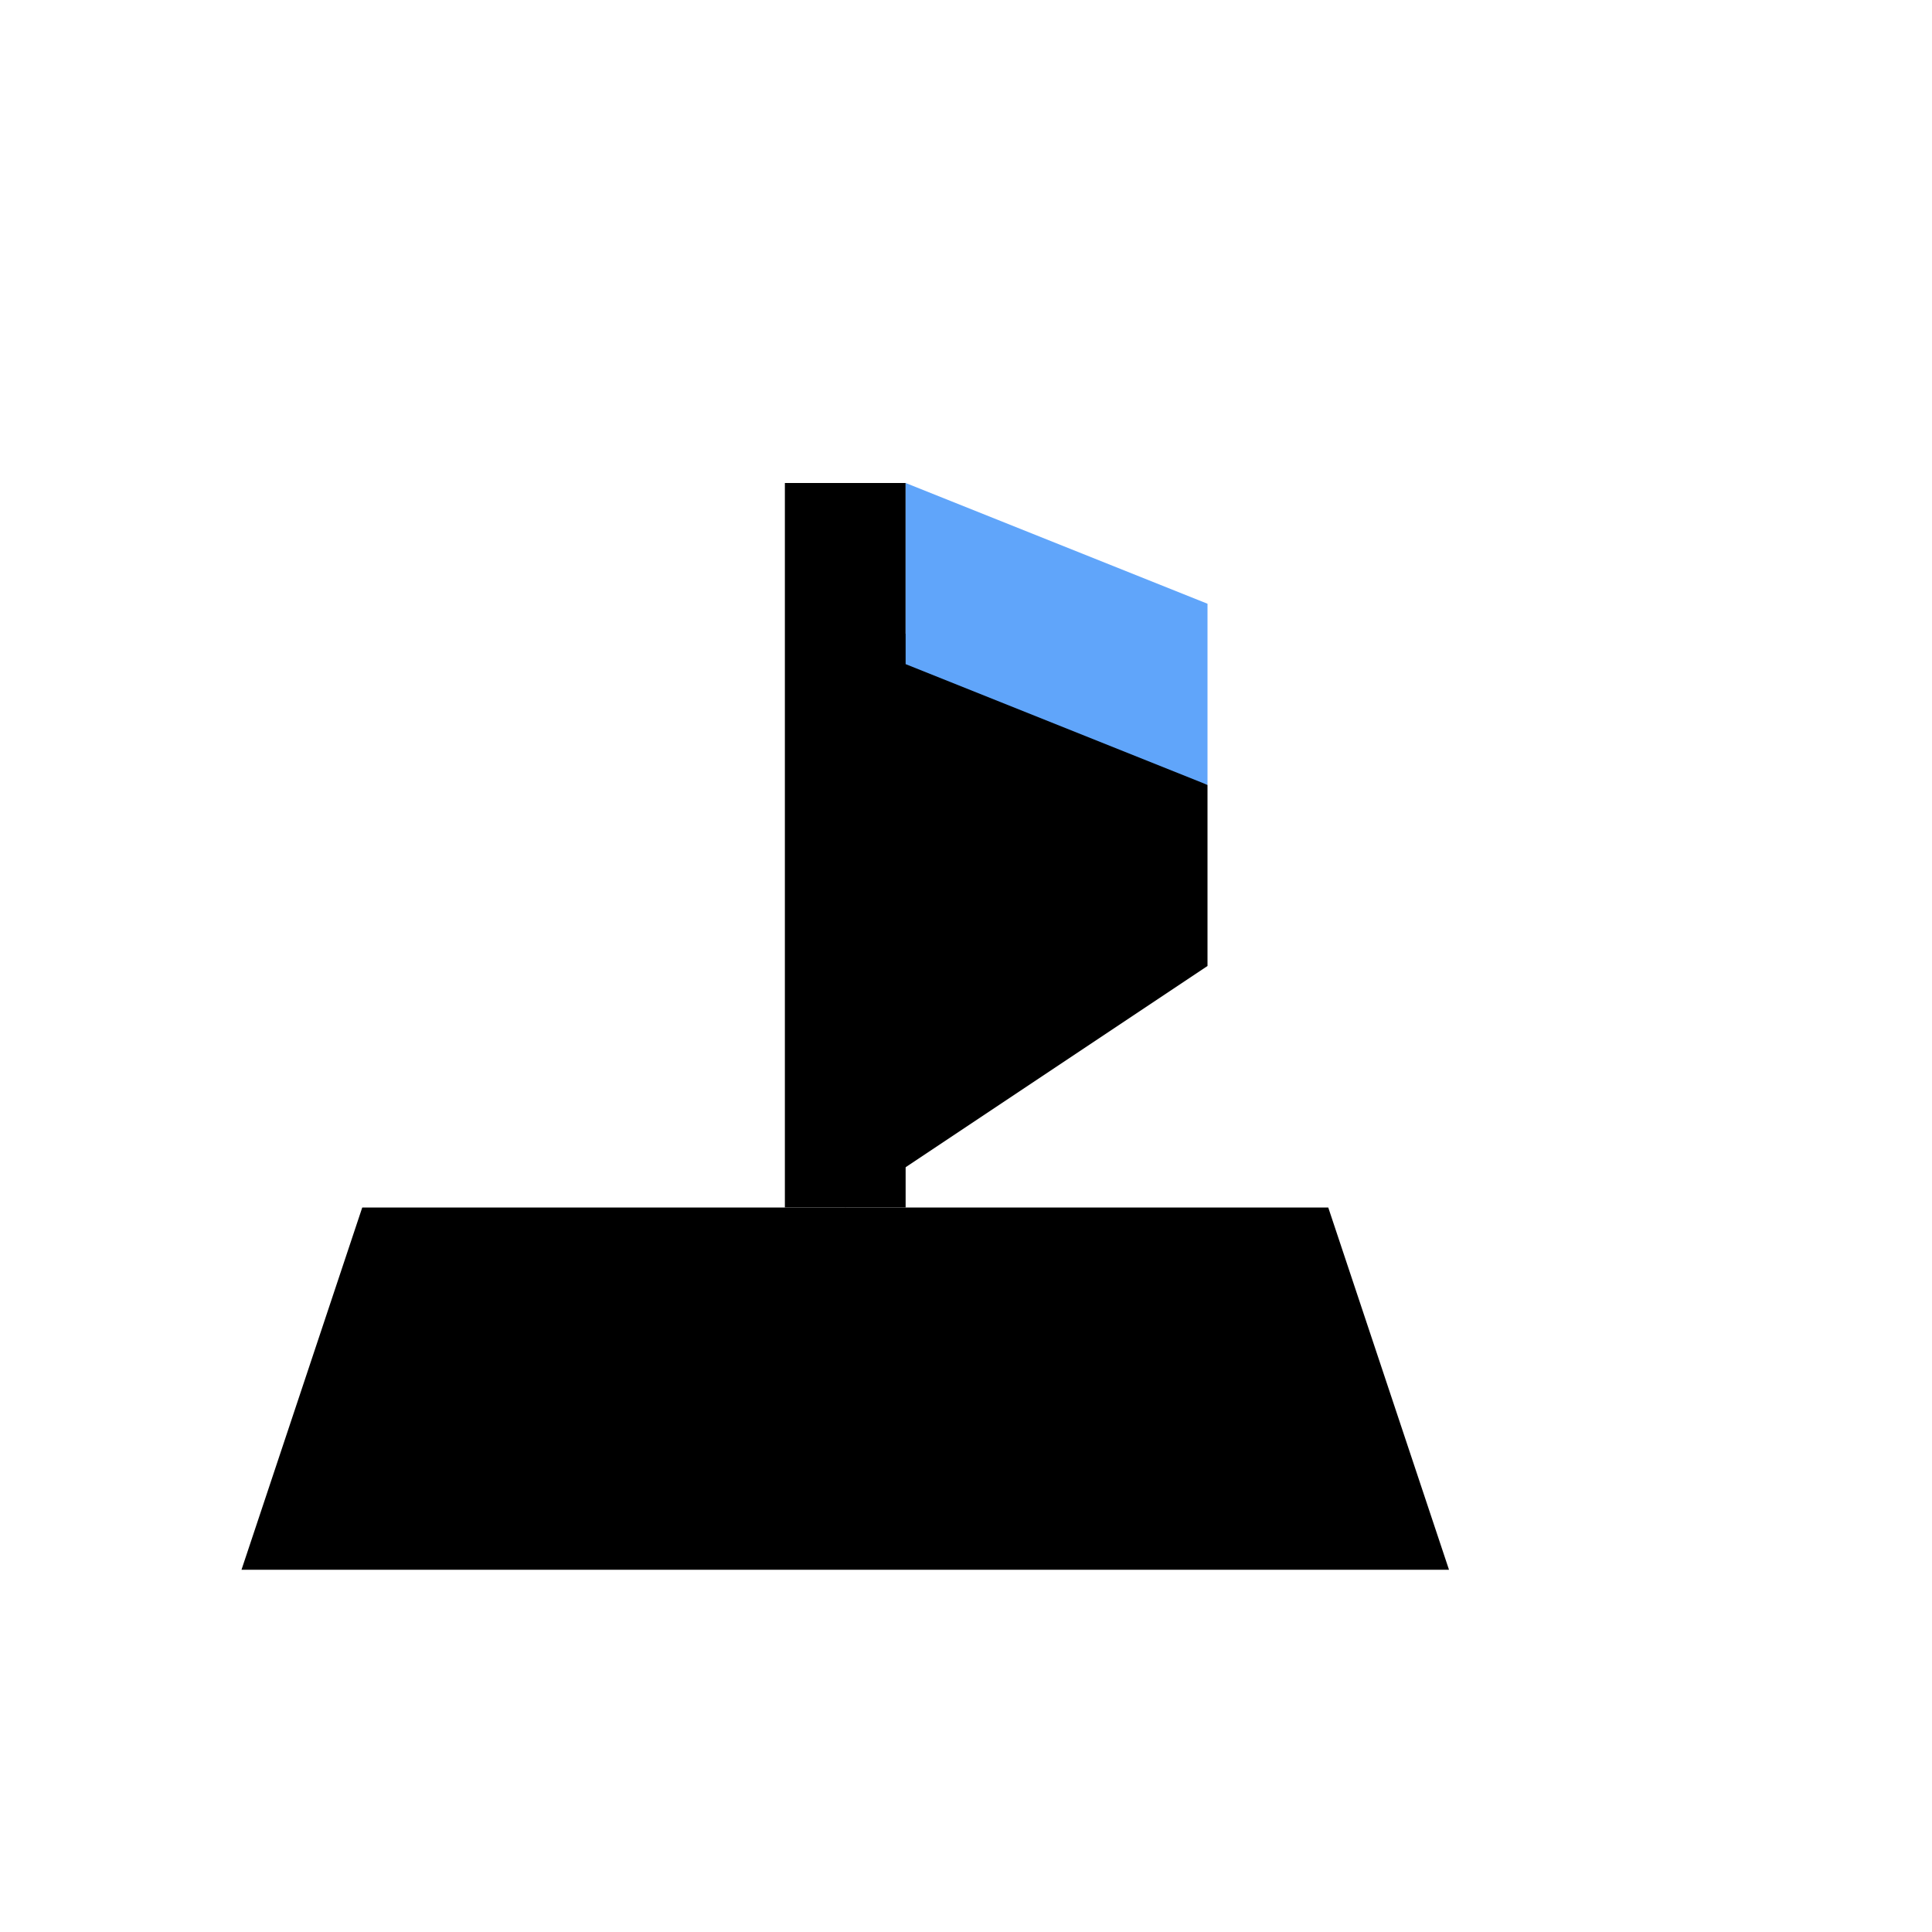
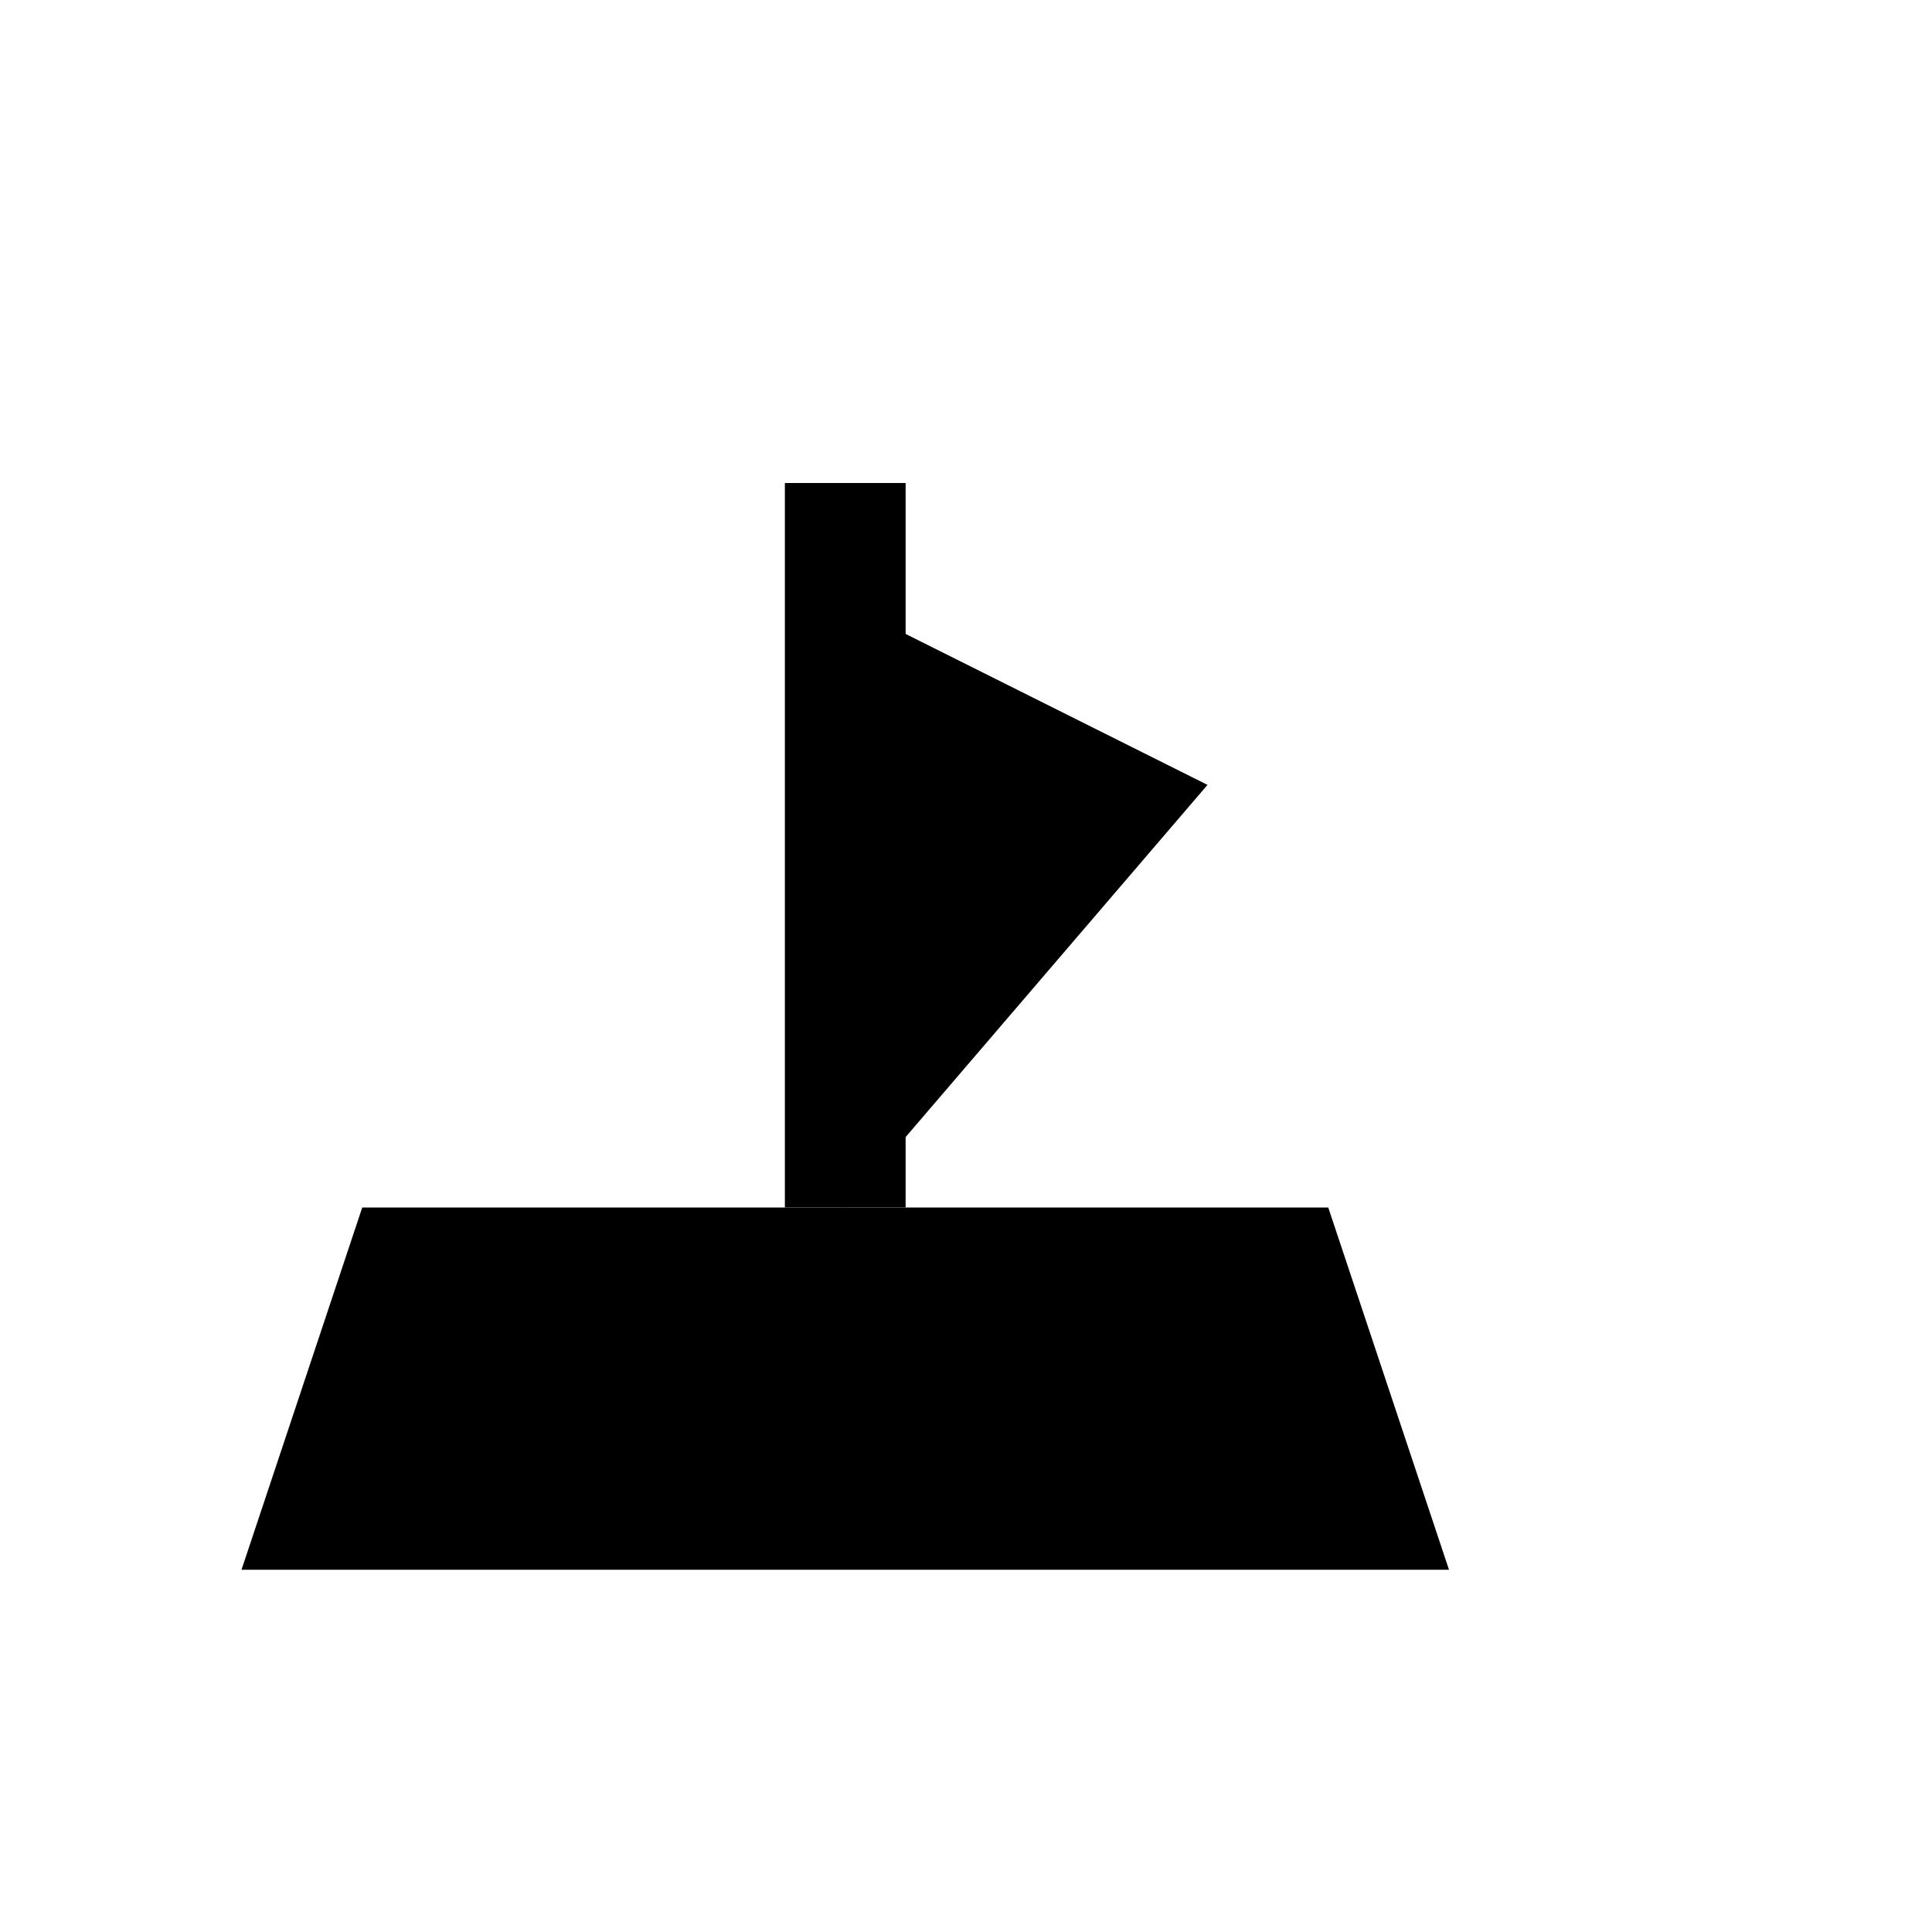
<svg xmlns="http://www.w3.org/2000/svg" width="32" height="32" viewBox="0 0 32 32">
  <g transform="translate(4, 8)">
    <path d="M2 12 L18 12 L20 18 L0 18 Z" fill="currentColor" stroke="none" />
-     <path d="M10 2 L10 12 L16 8 L16 5 Z" fill="currentColor" stroke="none" />
+     <path d="M10 2 L10 12 L16 5 Z" fill="currentColor" stroke="none" />
    <rect x="9" y="0" width="2" height="12" fill="currentColor" />
-     <path d="M11 0 L16 2 L16 5 L11 3 Z" fill="#60a5fa" />
  </g>
</svg>